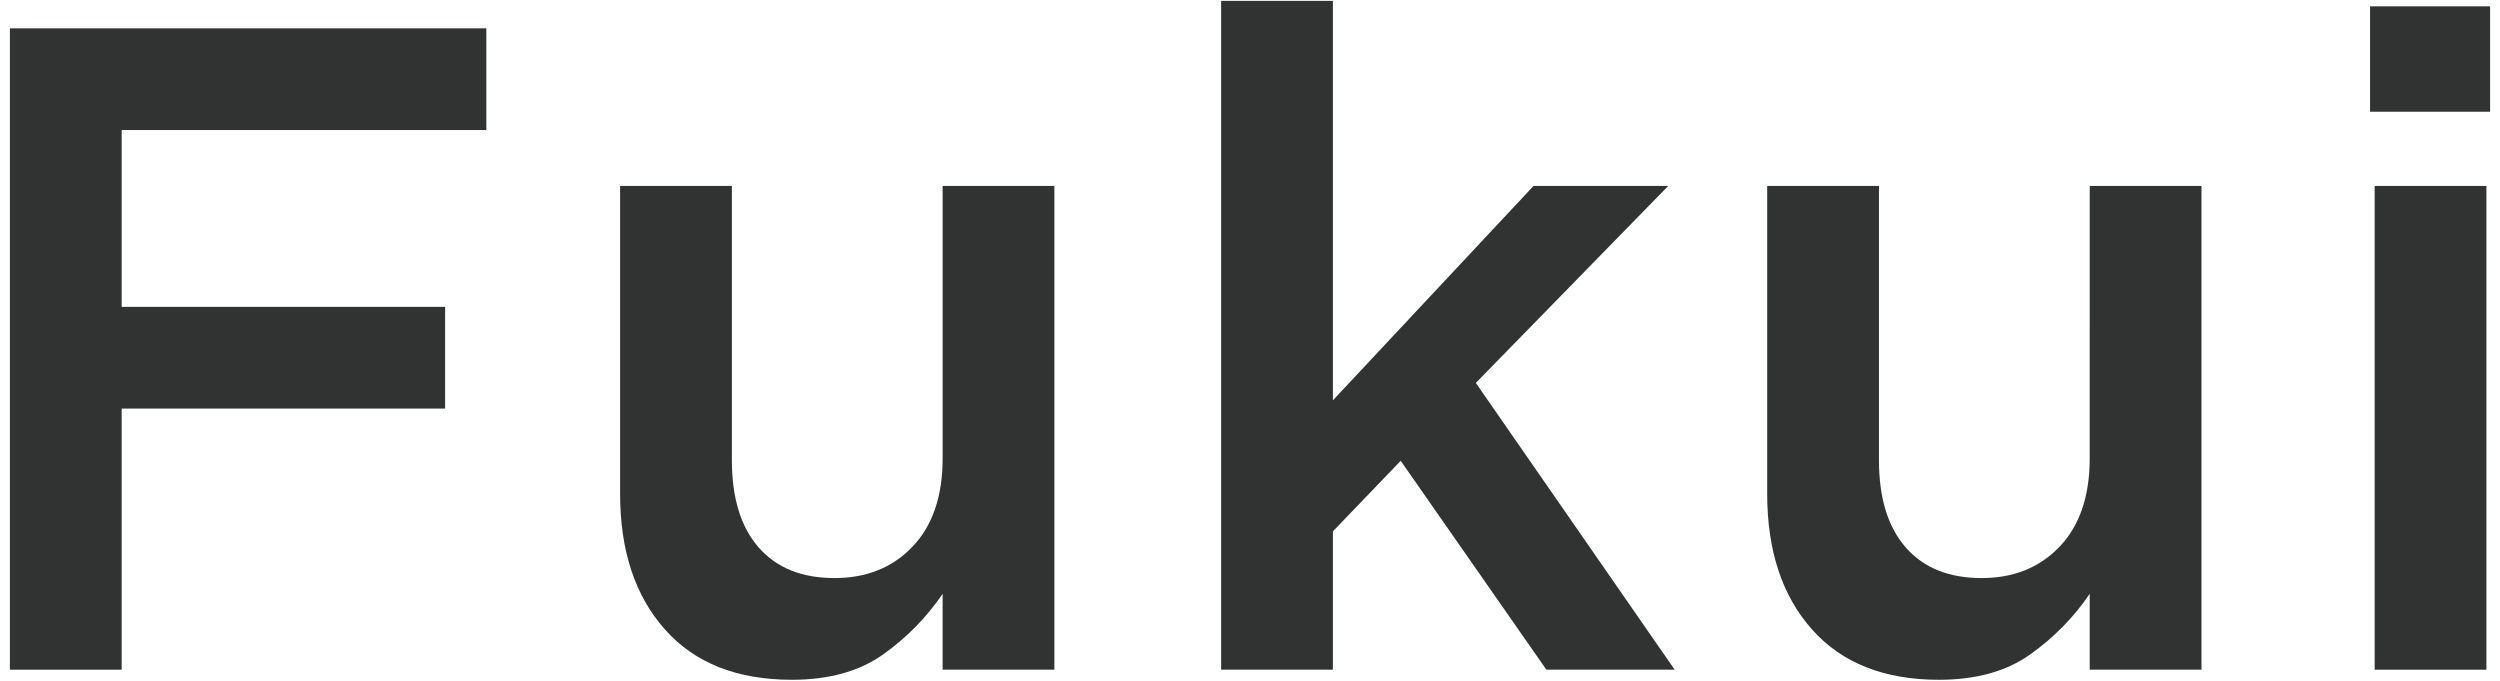
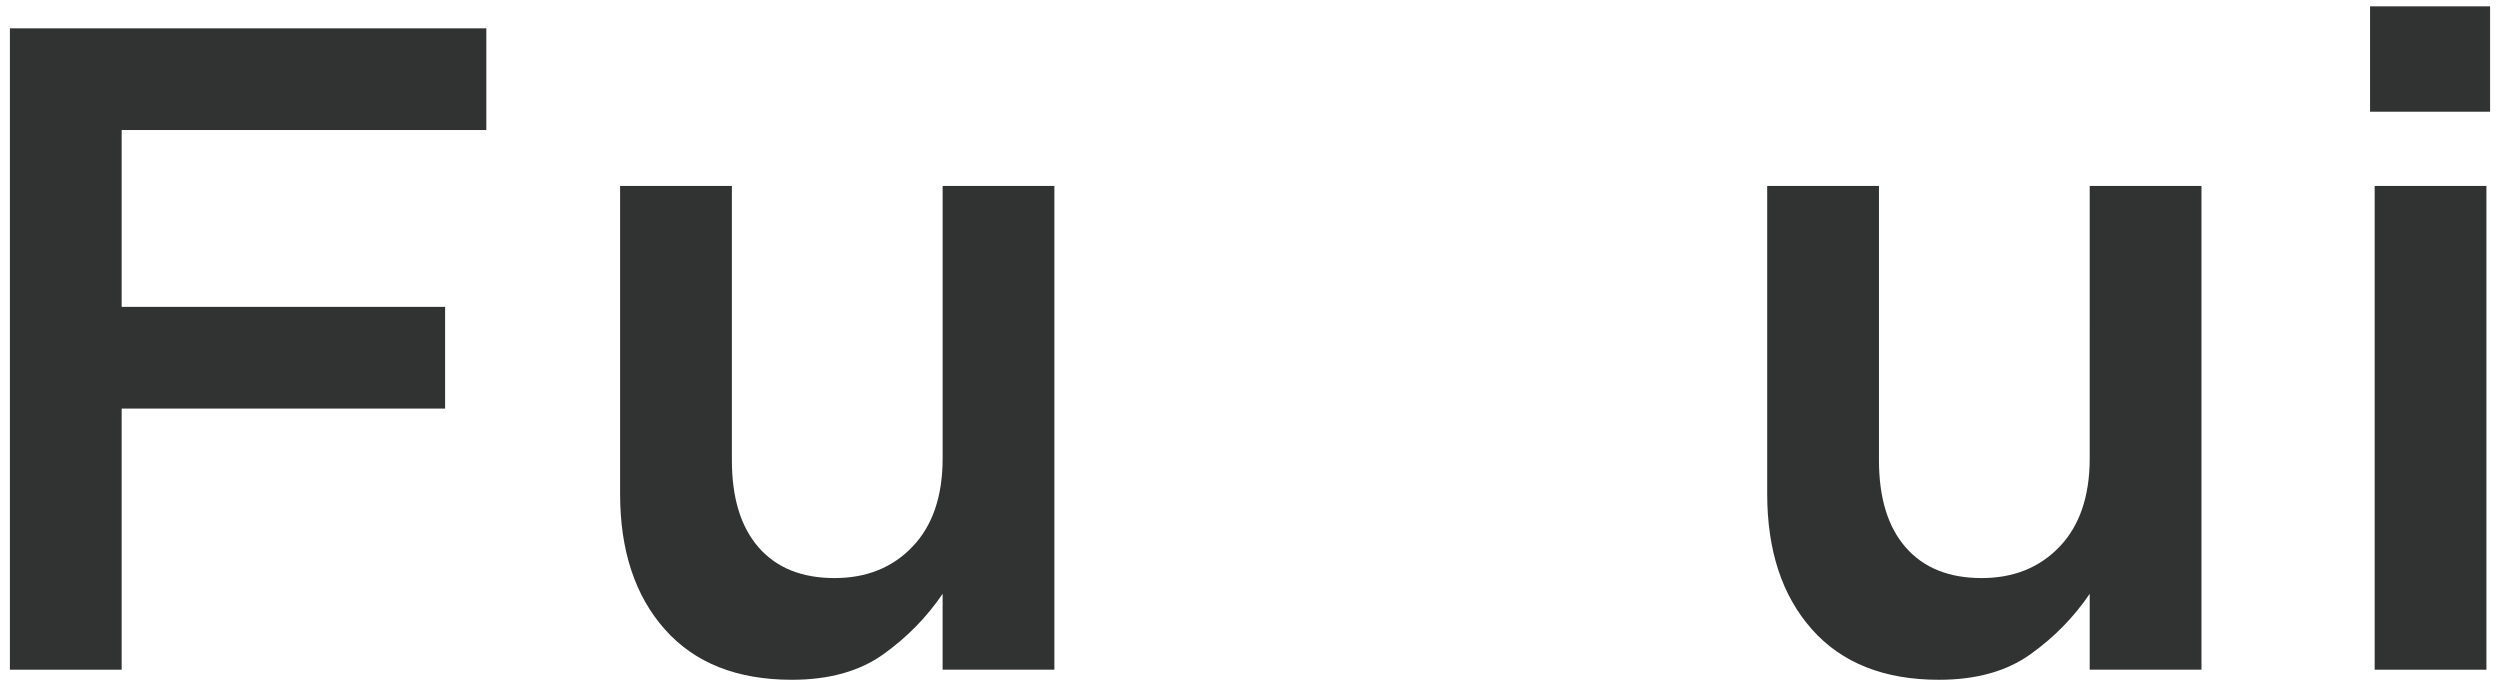
<svg xmlns="http://www.w3.org/2000/svg" version="1.1" id="レイヤー_1" x="0px" y="0px" width="191px" height="52px" viewBox="0 0 191 52" enable-background="new 0 0 191 52" xml:space="preserve">
  <g>
    <g>
      <path fill="#313232" d="M37.156,9.935H9.295v13.51h24.711v7.77H9.295v19.95H0.756v-49h36.4V9.935z" />
      <path fill="#313232" d="M72.016,14.205h8.539v36.96h-8.539v-5.799c-1.211,1.789-2.723,3.331-4.537,4.626    c-1.816,1.295-4.143,1.943-6.98,1.943c-4.189,0-7.424-1.283-9.703-3.851c-2.28-2.565-3.42-6.02-3.42-10.36v-23.52h8.54v20.951    c0,2.887,0.682,5.109,2.046,6.67c1.365,1.56,3.297,2.339,5.797,2.339c2.451,0,4.439-0.803,5.967-2.409    c1.527-1.605,2.291-3.853,2.291-6.738V14.205z" />
-       <path fill="#313232" d="M127.945,51.165h-9.801l-11.13-15.96l-5.181,5.391v10.569h-8.539v-51.1h8.539v30.52l15.33-16.38h10.291    l-14.701,15.05L127.945,51.165z" />
      <path fill="#313232" d="M159.653,14.205h8.54v36.96h-8.54v-5.799c-1.21,1.789-2.722,3.331-4.537,4.626s-4.142,1.943-6.979,1.943    c-4.189,0-7.424-1.283-9.703-3.851c-2.281-2.565-3.42-6.02-3.42-10.36v-23.52h8.539v20.951c0,2.887,0.682,5.109,2.047,6.67    c1.365,1.56,3.297,2.339,5.796,2.339c2.451,0,4.44-0.803,5.968-2.409c1.526-1.605,2.29-3.853,2.29-6.738V14.205z" />
      <path fill="#313232" d="M181.073,8.535v-8.05h9.17v8.05H181.073z M181.424,51.165v-36.96h8.539v36.96H181.424z" />
    </g>
  </g>
  <g>
</g>
  <g>
</g>
  <g>
</g>
  <g>
</g>
  <g>
</g>
  <g>
</g>
</svg>